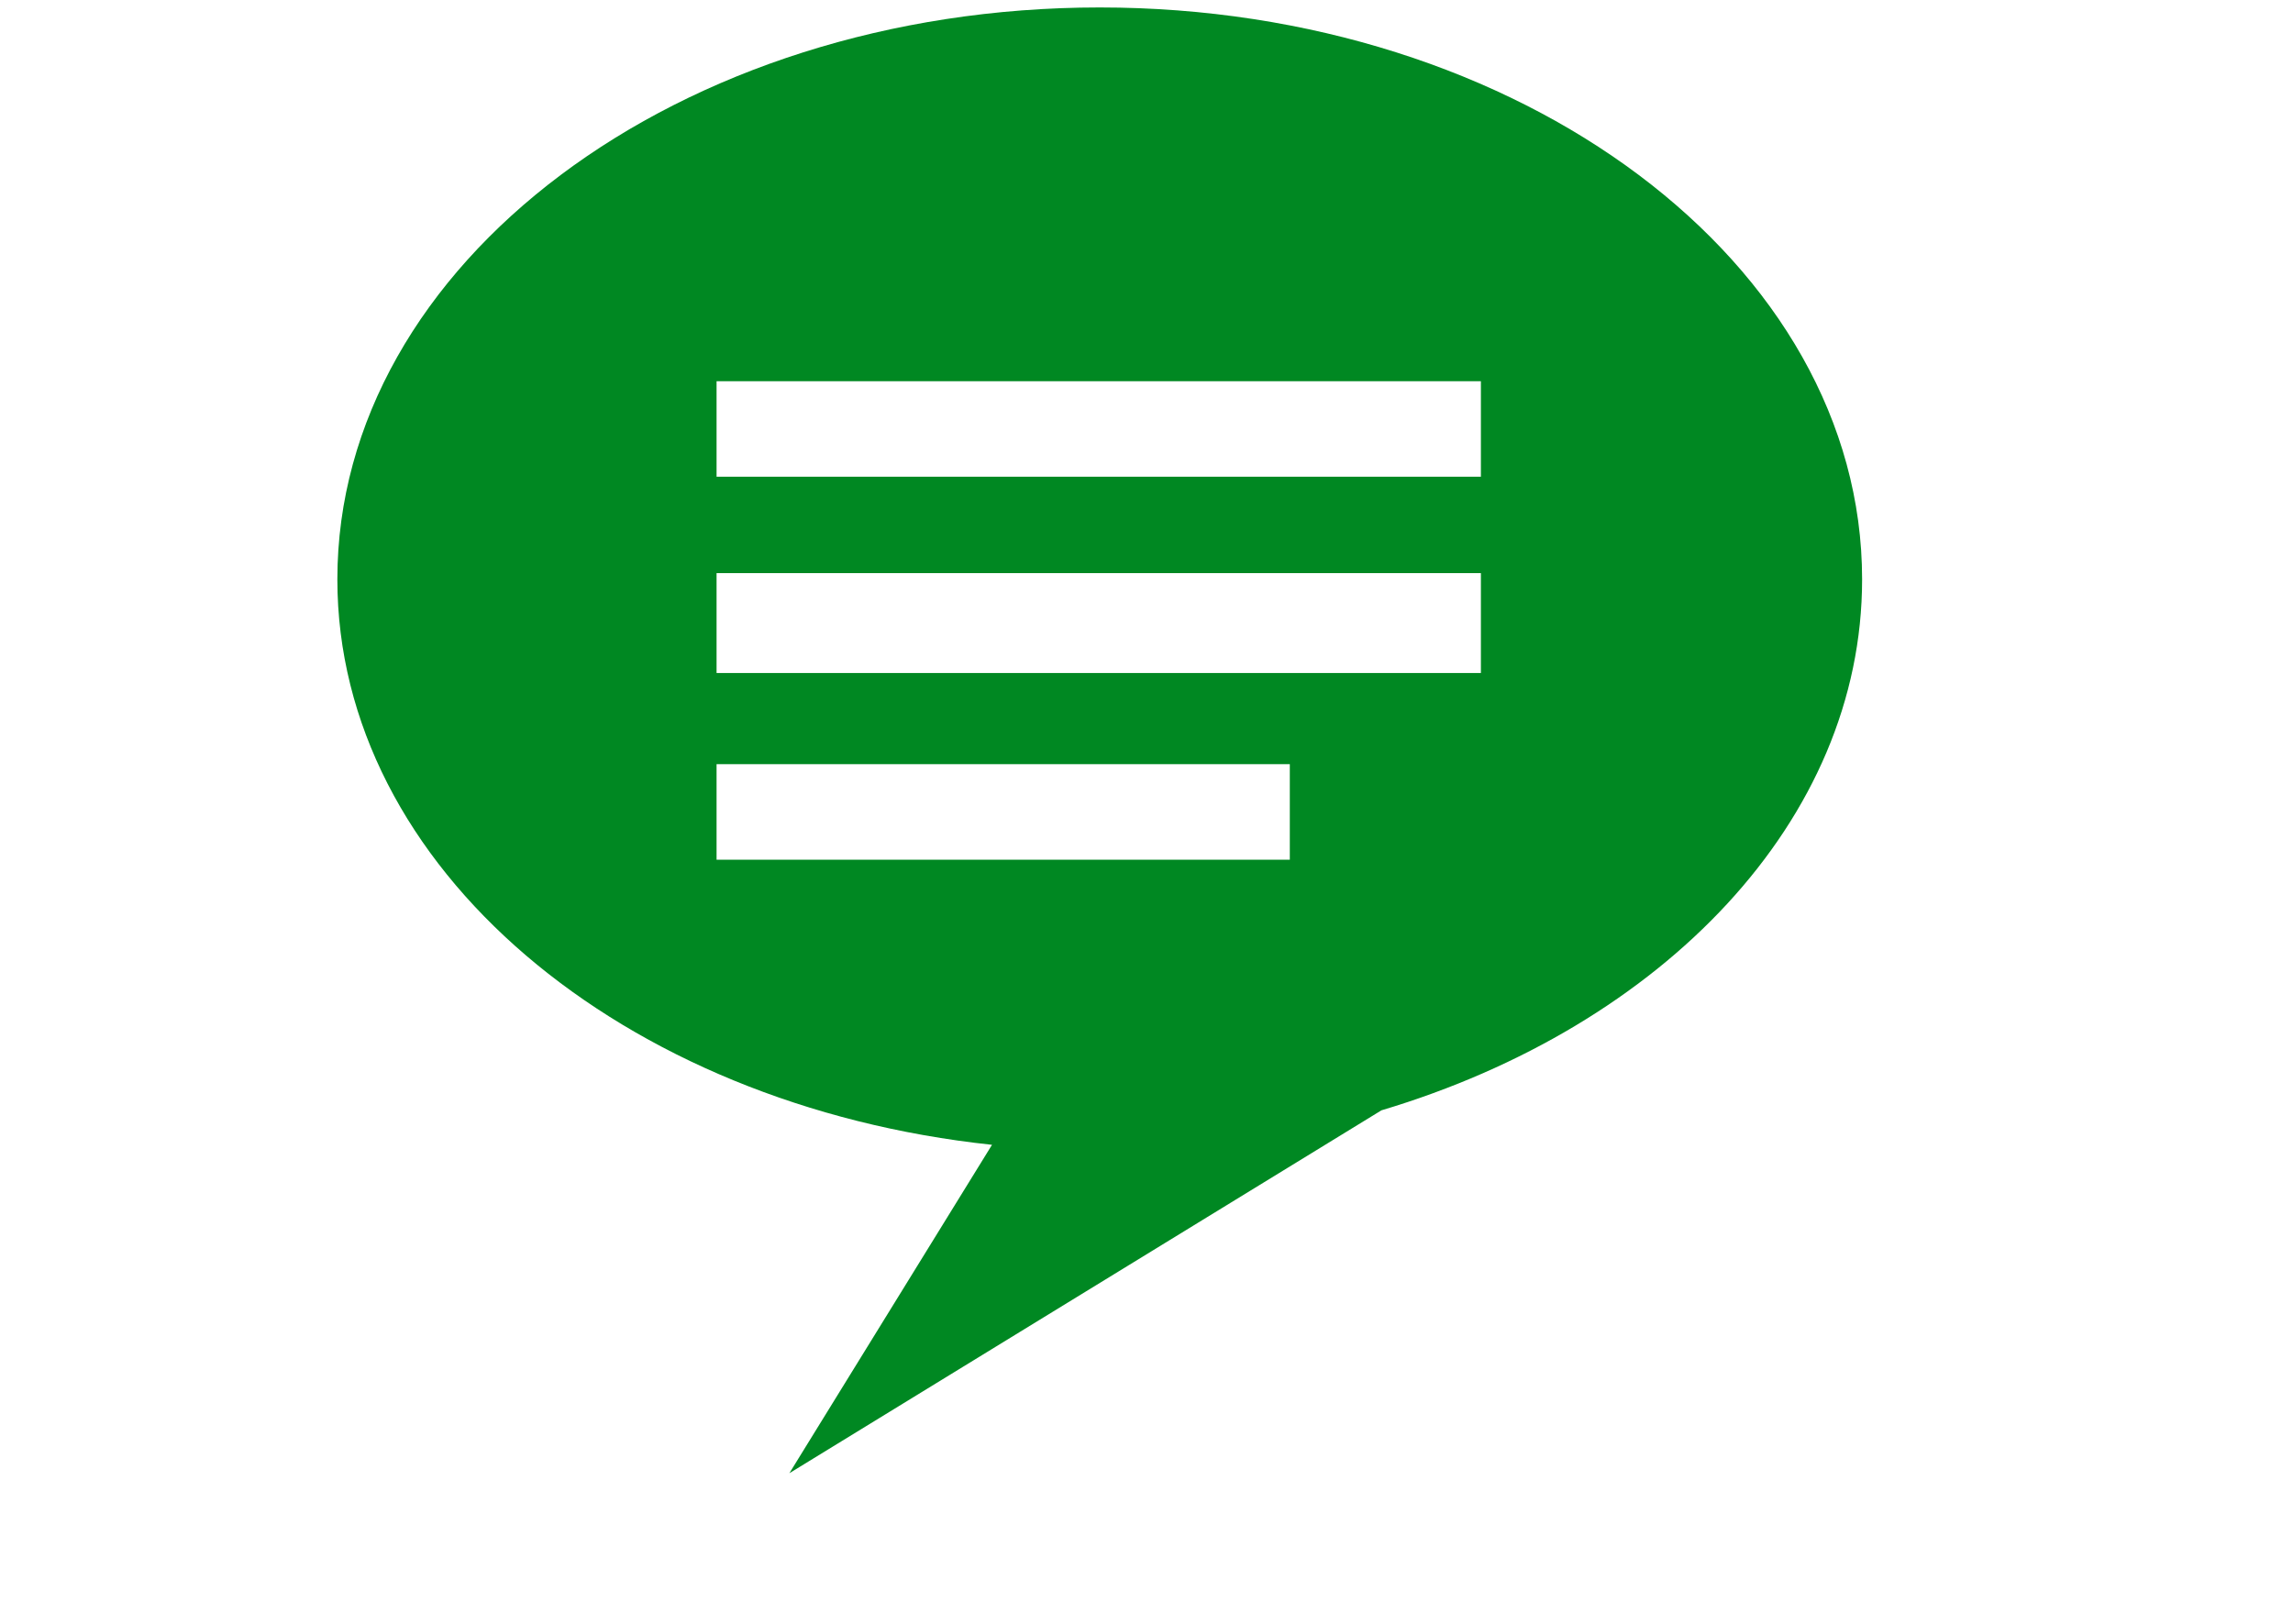
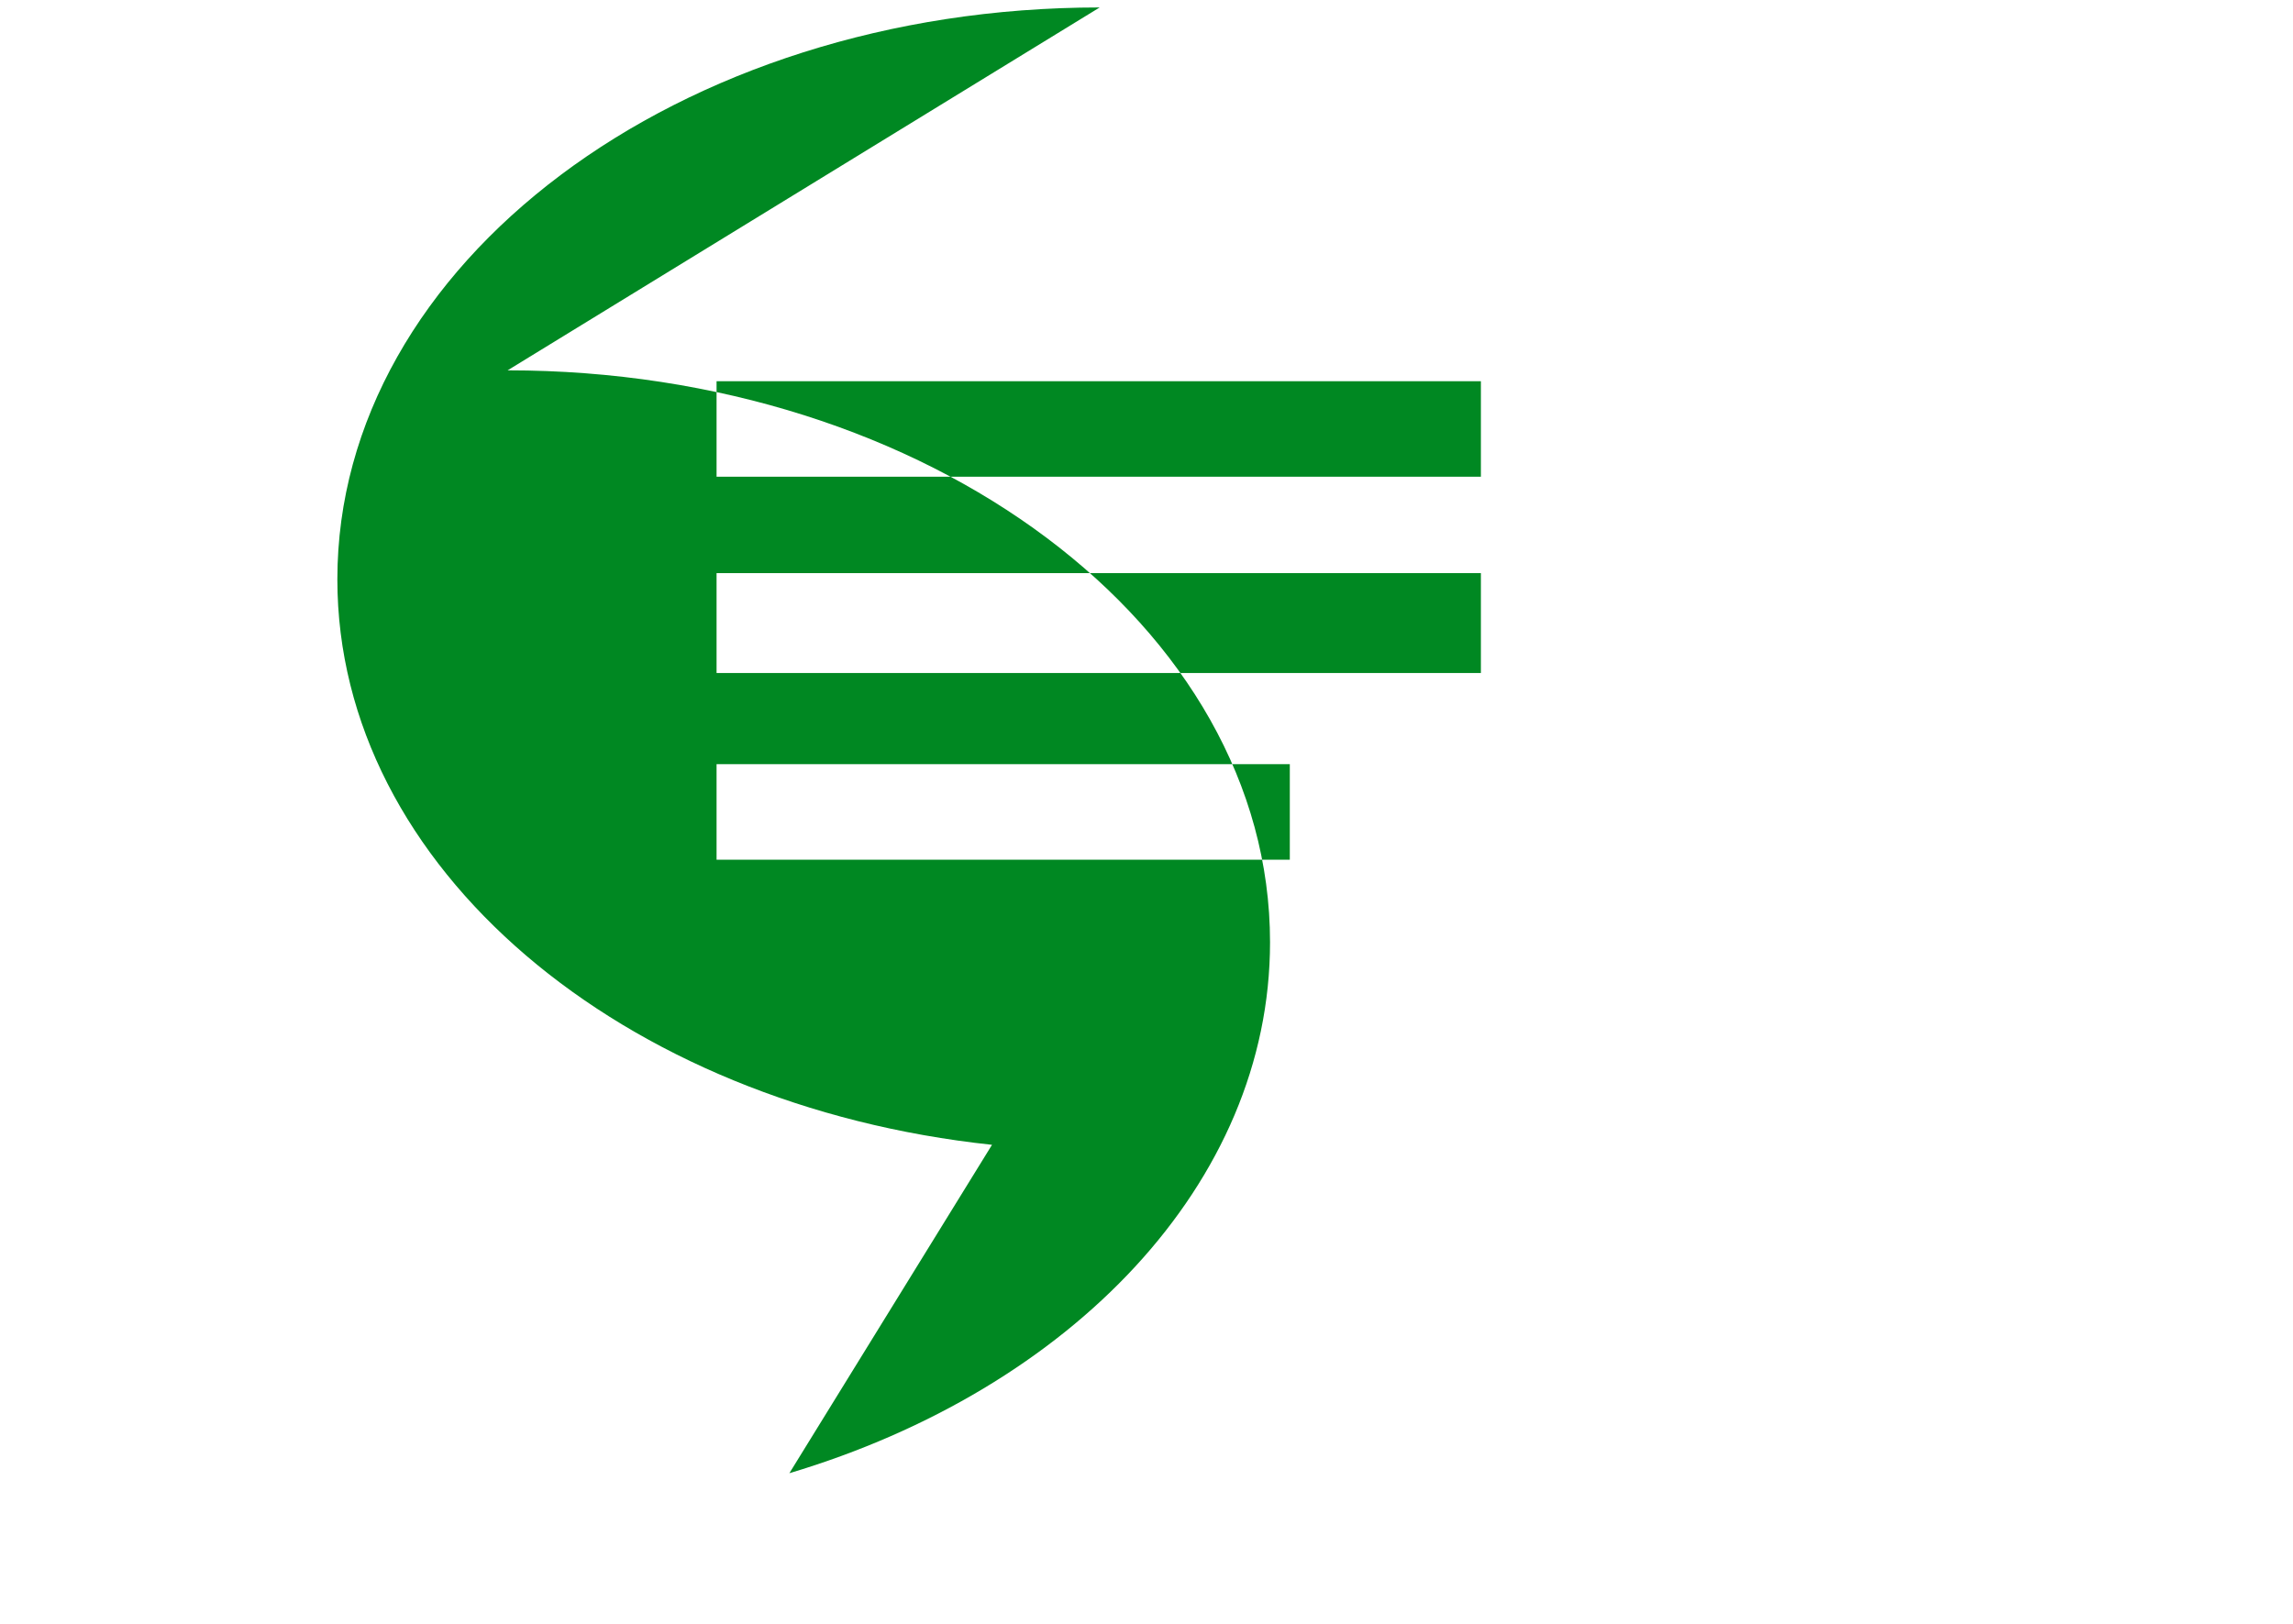
<svg xmlns="http://www.w3.org/2000/svg" width="24" preserveAspectRatio="xMidYMid meet" viewBox="0 0 17 17" style="-ms-transform: rotate(360deg); -webkit-transform: rotate(360deg); transform: rotate(360deg);">
-   <path d="M8.01.078C3.606.078.031 2.759.031 6.065c0 3.018 2.98 5.508 6.852 5.92l-2.121 3.438l6.197-3.799c2.945-.88 5.031-3.035 5.031-5.559c0-3.306-3.574-5.987-7.98-5.987zM10 9H4V8h6v1zm2-1.954H4V6h8v1.046zm0-2.055H4v-1h8v1z" fill="#008822" fill-rule="evenodd" />
+   <path d="M8.01.078C3.606.078.031 2.759.031 6.065c0 3.018 2.98 5.508 6.852 5.92l-2.121 3.438c2.945-.88 5.031-3.035 5.031-5.559c0-3.306-3.574-5.987-7.98-5.987zM10 9H4V8h6v1zm2-1.954H4V6h8v1.046zm0-2.055H4v-1h8v1z" fill="#008822" fill-rule="evenodd" />
</svg>